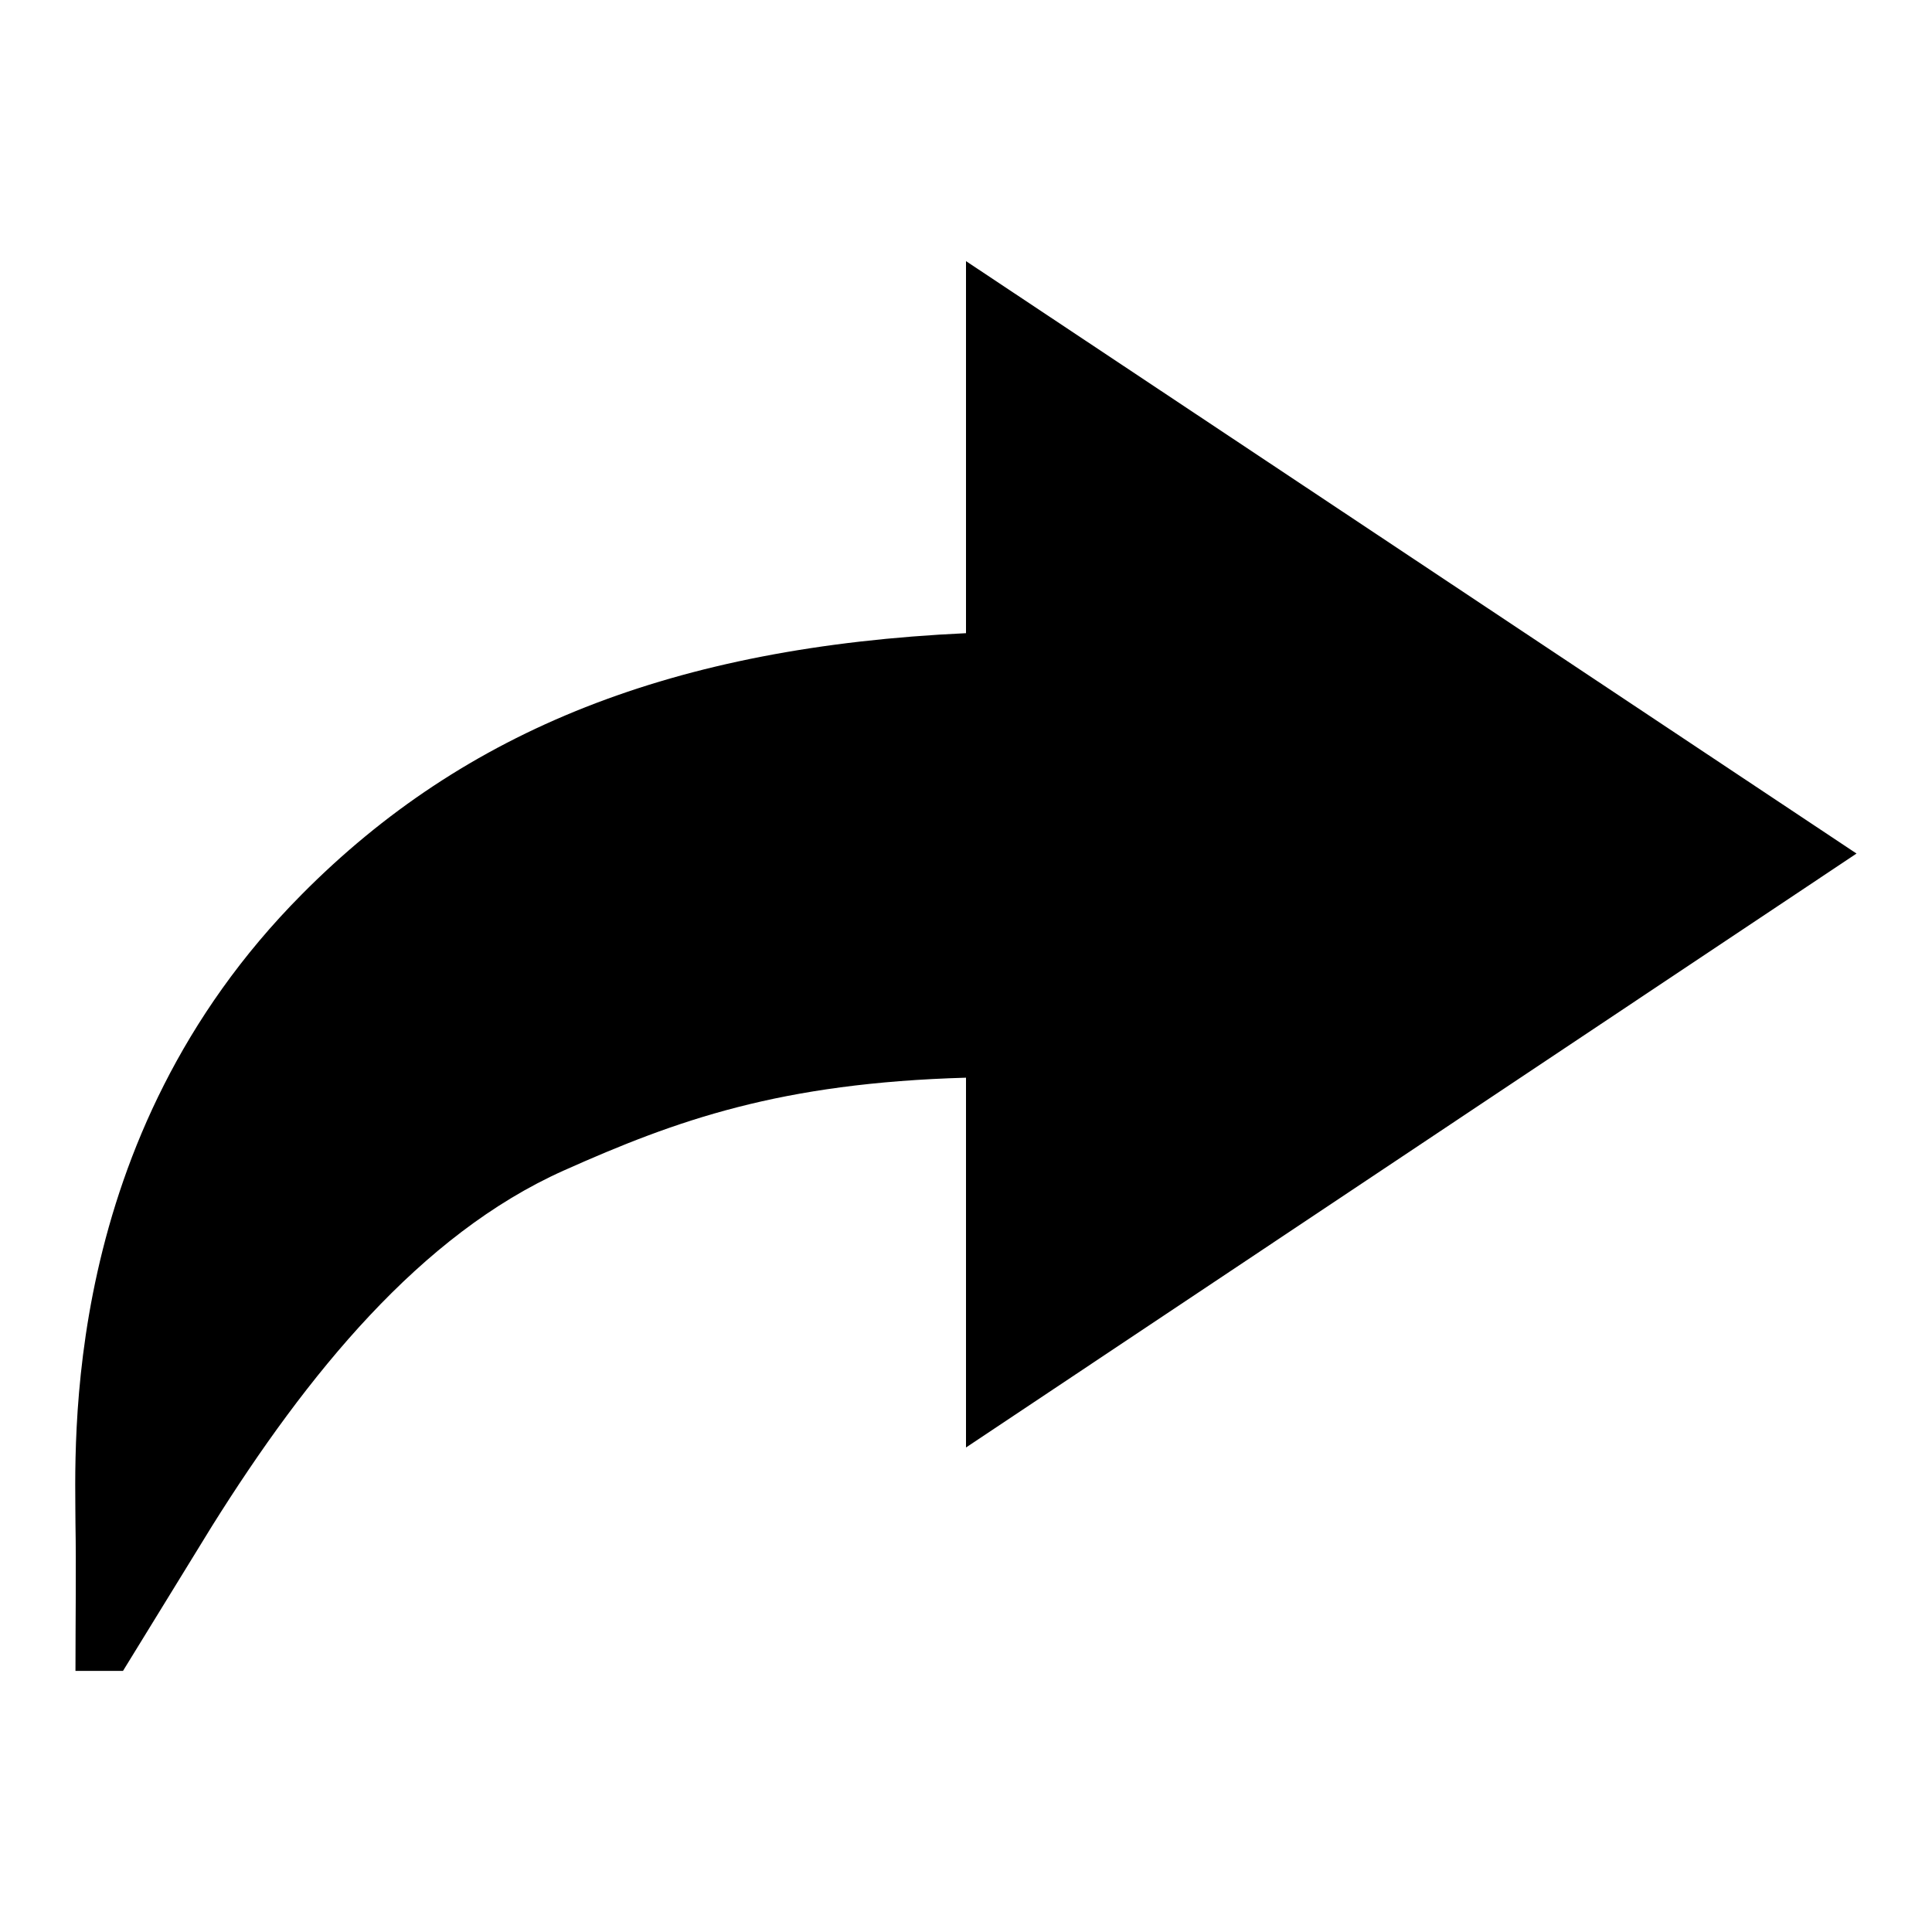
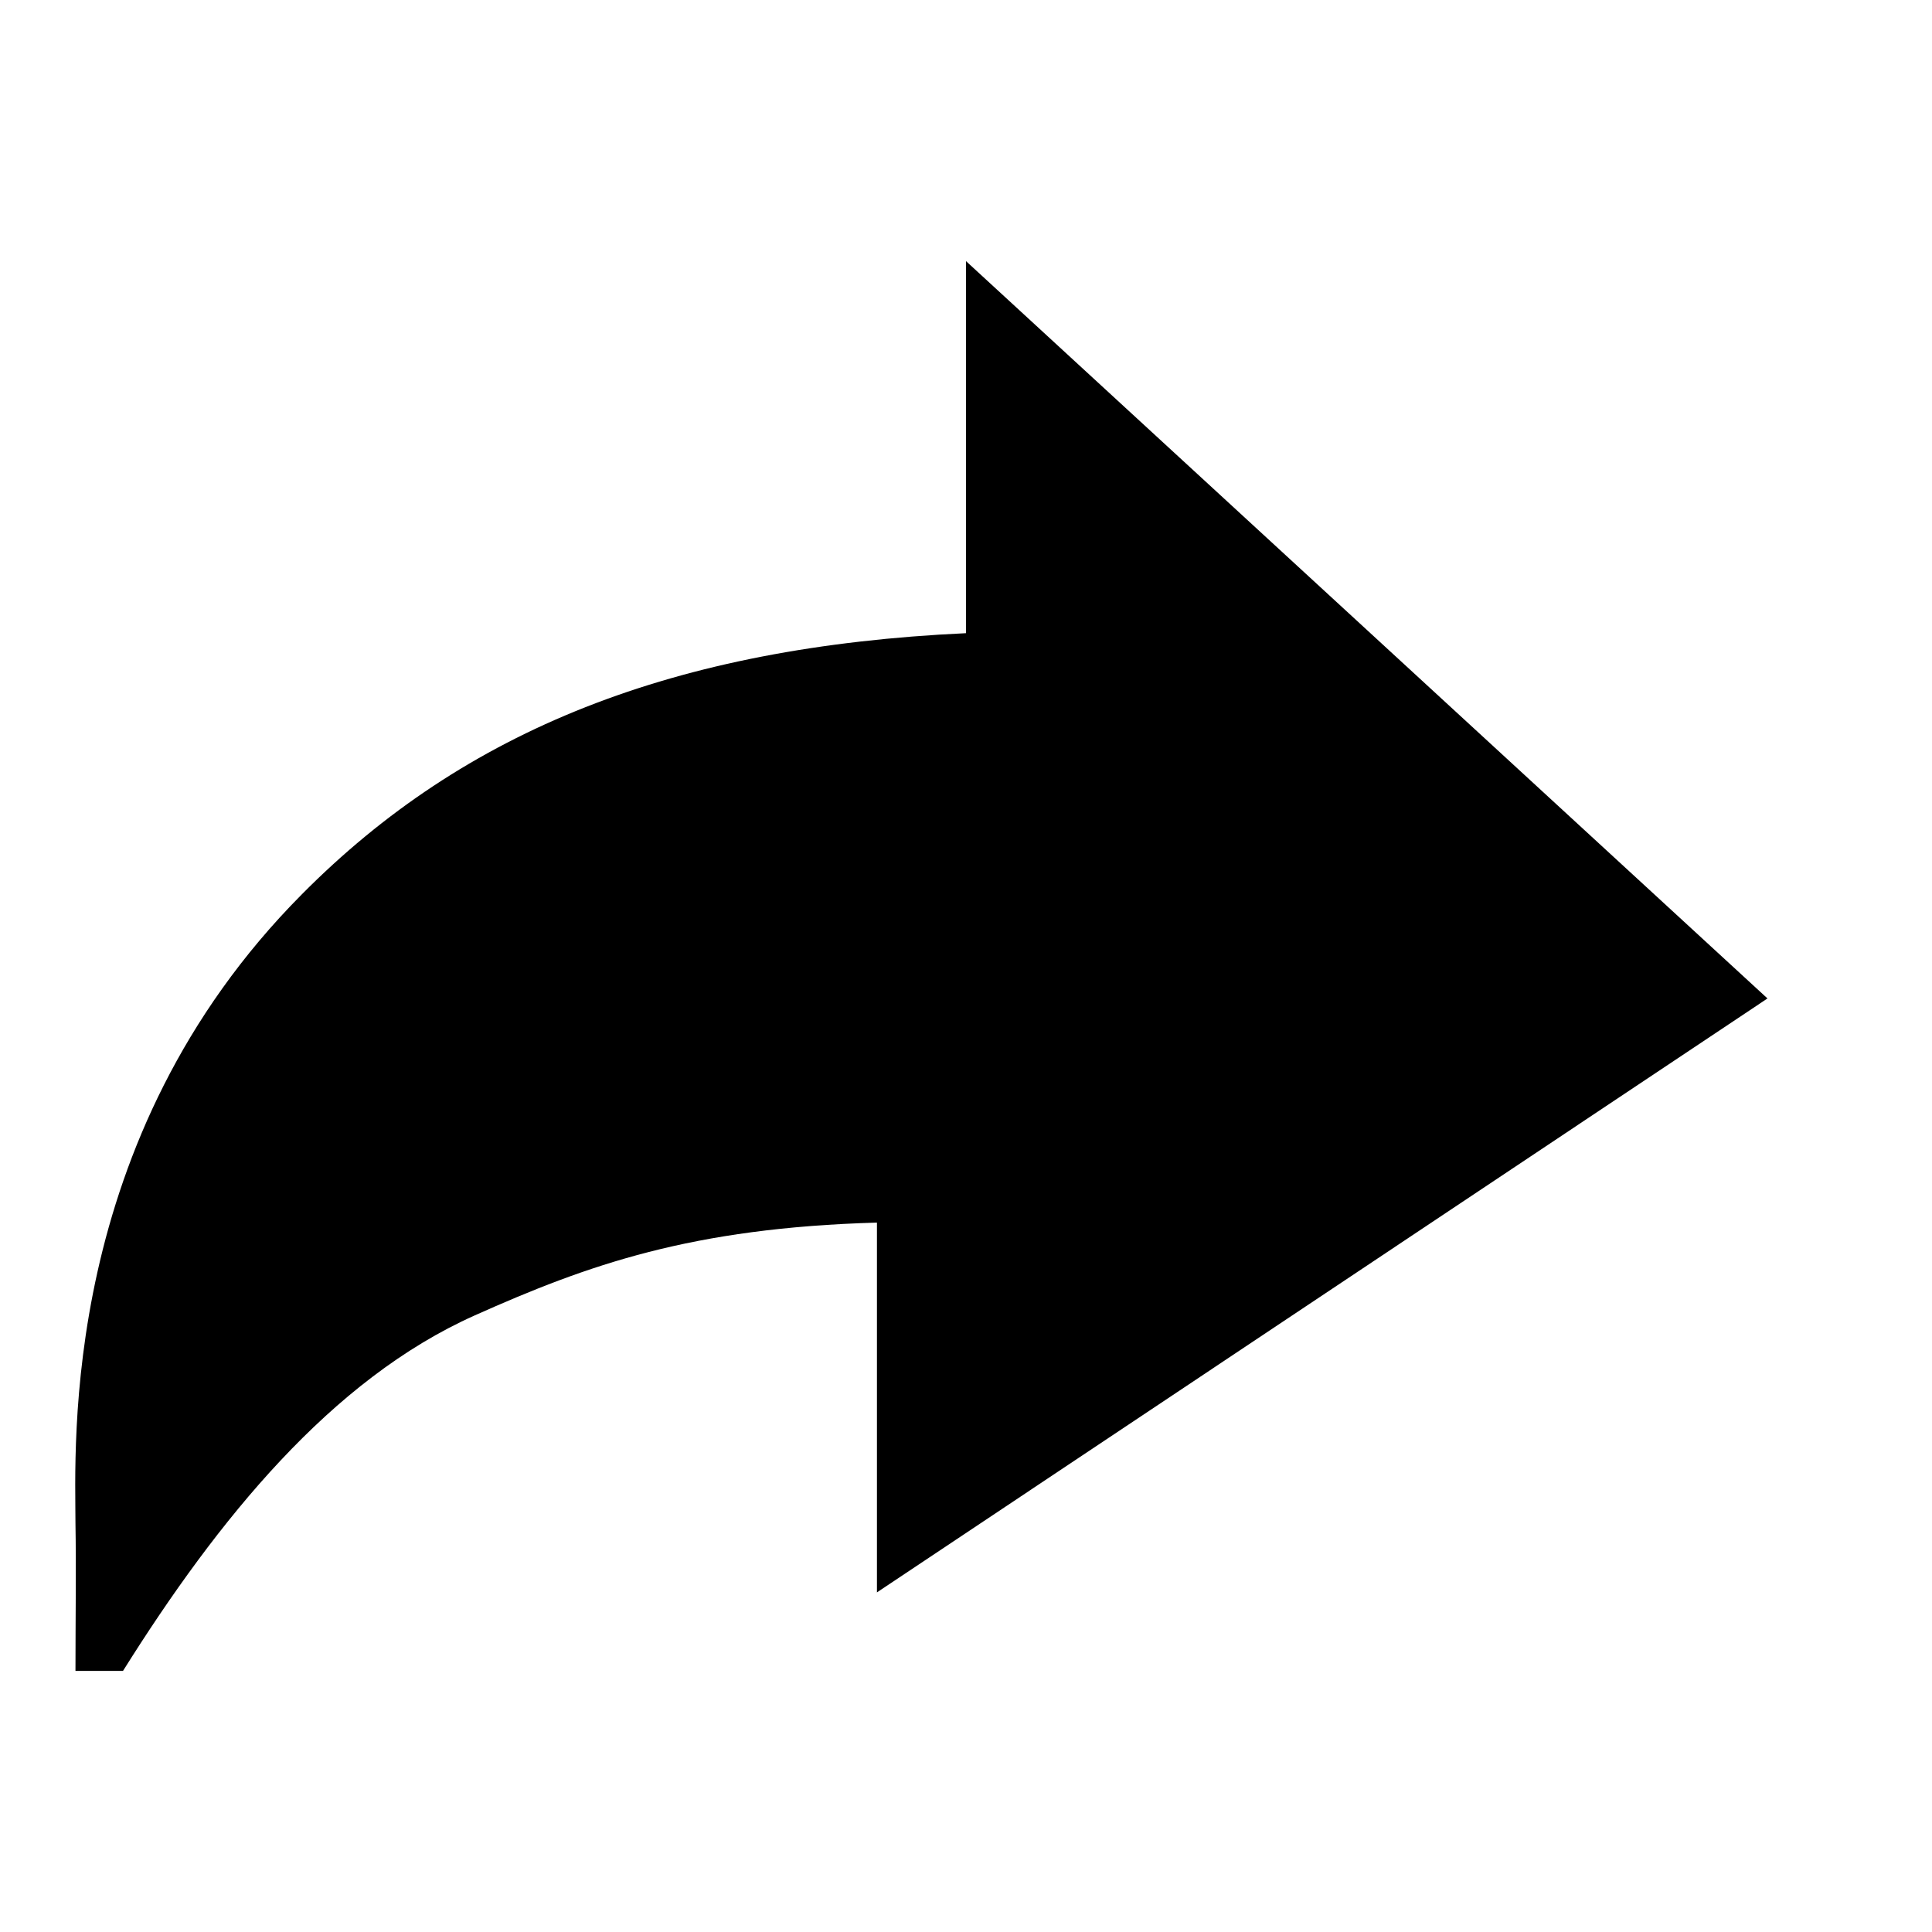
<svg xmlns="http://www.w3.org/2000/svg" version="1.1" x="0px" y="0px" viewBox="0 0 256 256" enable-background="new 0 0 256 256" xml:space="preserve">
  <g>
-     <path fill="#000000" d="M10,221.4h6.3l11.8-19.2c12.6-20.1,27.6-38.6,46.6-47.1c15-6.7,28.7-11.6,53.3-12.3v49l118-78.7L128,34.6 v49.3C89.3,85.7,61.6,96.7,40,118.5C7.8,150.9,10,191.6,10,201.9C10.1,207.3,10,215.2,10,221.4z" />
+     <path fill="#000000" d="M10,221.4h6.3c12.6-20.1,27.6-38.6,46.6-47.1c15-6.7,28.7-11.6,53.3-12.3v49l118-78.7L128,34.6 v49.3C89.3,85.7,61.6,96.7,40,118.5C7.8,150.9,10,191.6,10,201.9C10.1,207.3,10,215.2,10,221.4z" />
  </g>
</svg>